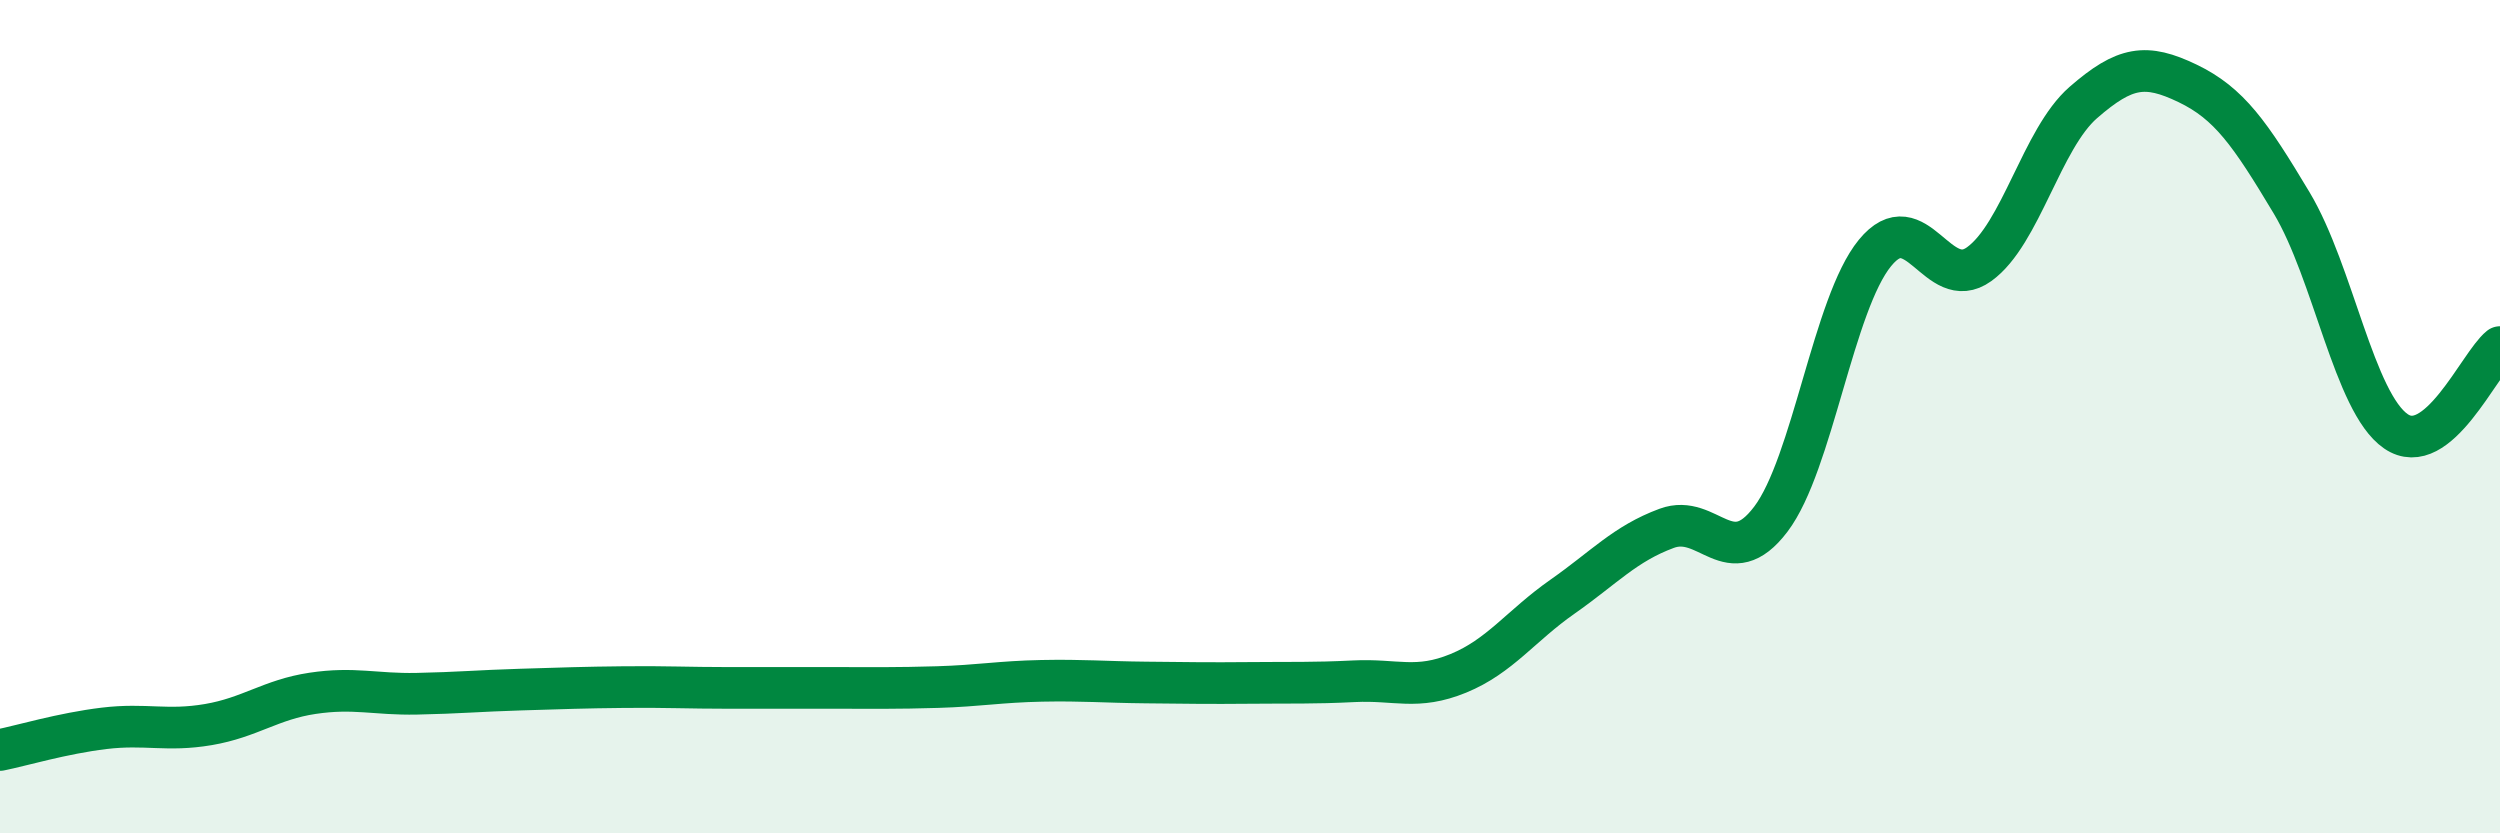
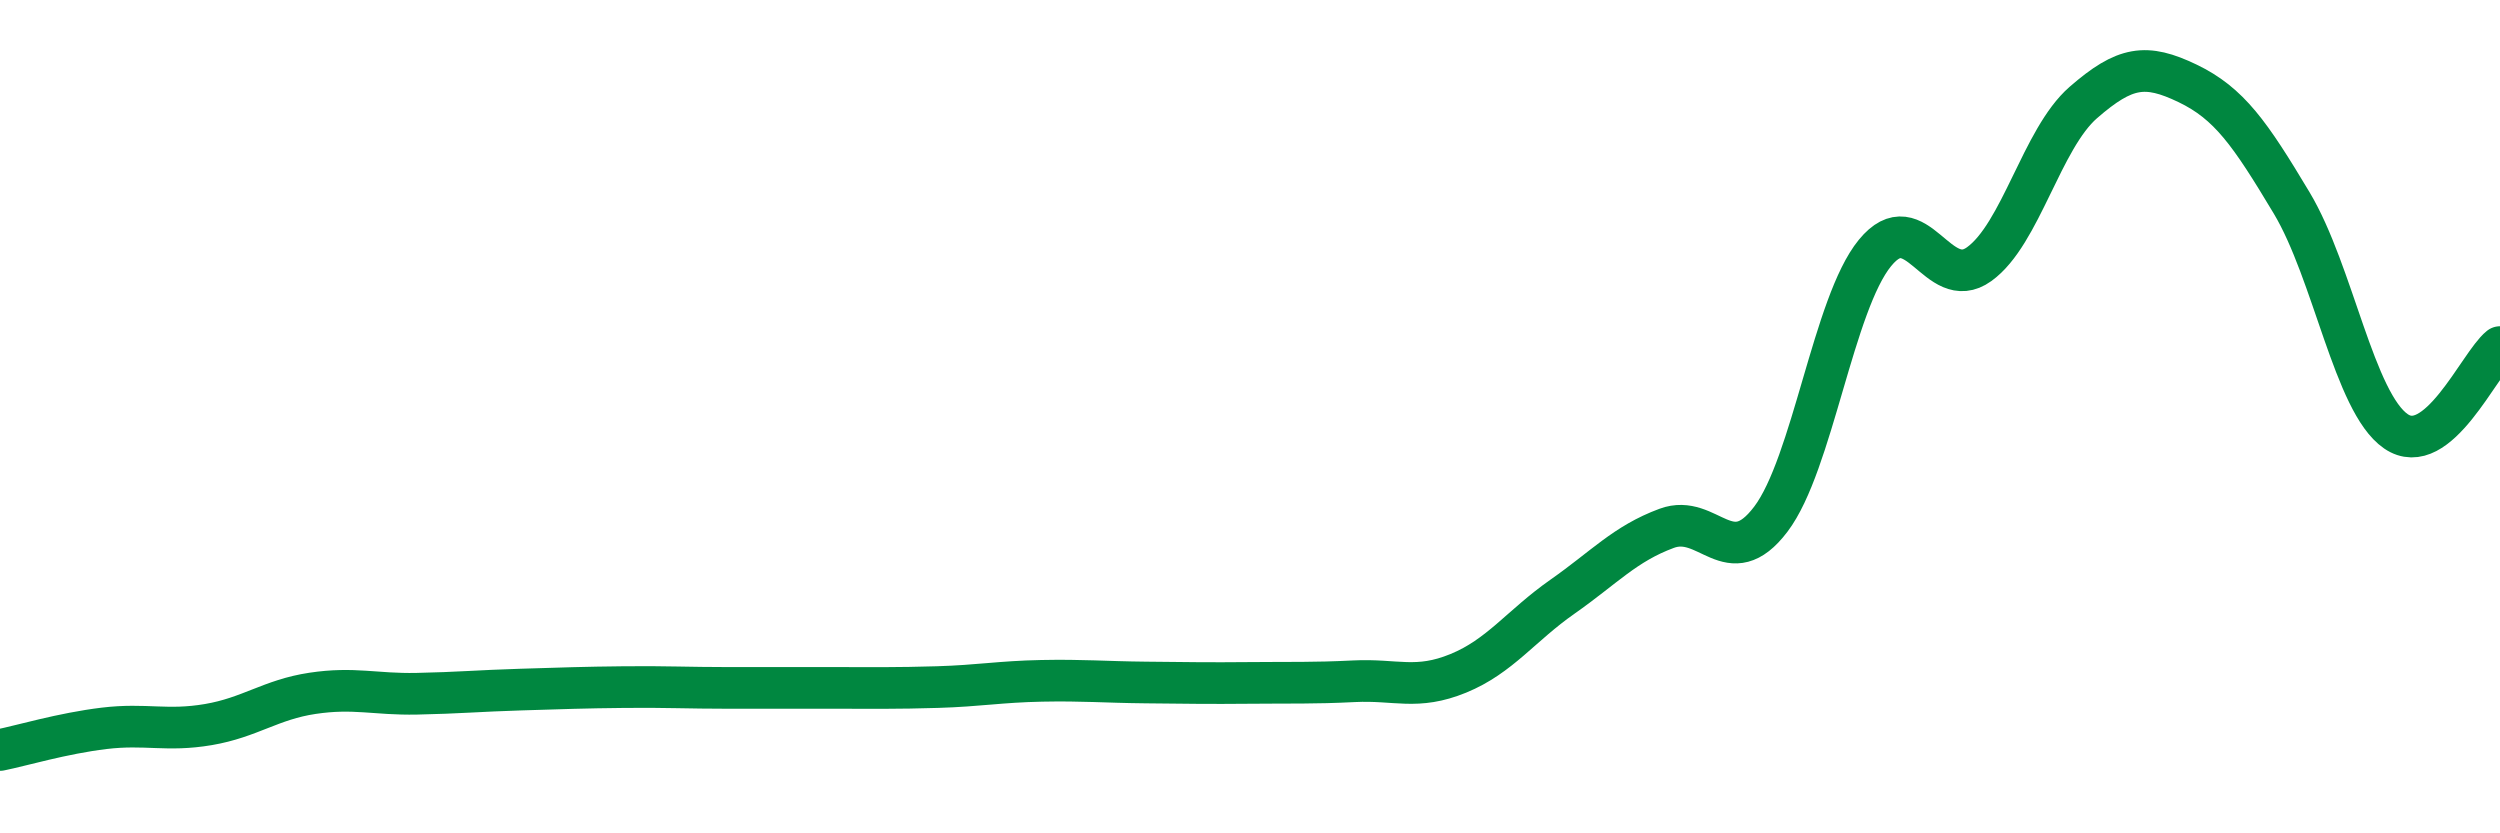
<svg xmlns="http://www.w3.org/2000/svg" width="60" height="20" viewBox="0 0 60 20">
-   <path d="M 0,18 C 0.5,17.9 1.5,17.6 2.5,17.48 C 3.5,17.36 4,17.56 5,17.39 C 6,17.22 6.5,16.79 7.5,16.64 C 8.5,16.49 9,16.67 10,16.65 C 11,16.63 11.5,16.58 12.5,16.55 C 13.5,16.52 14,16.5 15,16.49 C 16,16.48 16.5,16.51 17.5,16.51 C 18.5,16.51 19,16.51 20,16.51 C 21,16.51 21.5,16.52 22.5,16.49 C 23.5,16.46 24,16.36 25,16.34 C 26,16.32 26.5,16.37 27.5,16.38 C 28.5,16.39 29,16.4 30,16.39 C 31,16.38 31.5,16.4 32.5,16.35 C 33.5,16.3 34,16.57 35,16.16 C 36,15.75 36.5,15.02 37.5,14.32 C 38.5,13.62 39,13.05 40,12.68 C 41,12.31 41.5,13.78 42.5,12.46 C 43.5,11.14 44,7.29 45,6.07 C 46,4.85 46.5,7.06 47.5,6.34 C 48.5,5.62 49,3.33 50,2.46 C 51,1.59 51.5,1.52 52.5,2 C 53.5,2.48 54,3.2 55,4.87 C 56,6.54 56.5,9.66 57.5,10.35 C 58.5,11.04 59.5,8.73 60,8.33L60 20L0 20Z" fill="#008740" opacity="0.1" stroke-linecap="round" stroke-linejoin="round" />
  <path d="M 0,18 C 0.5,17.9 1.5,17.6 2.5,17.48 C 3.5,17.36 4,17.56 5,17.39 C 6,17.22 6.5,16.79 7.5,16.64 C 8.5,16.49 9,16.67 10,16.65 C 11,16.63 11.5,16.58 12.5,16.55 C 13.5,16.52 14,16.5 15,16.49 C 16,16.48 16.5,16.51 17.5,16.51 C 18.5,16.51 19,16.51 20,16.51 C 21,16.51 21.5,16.52 22.5,16.49 C 23.5,16.46 24,16.36 25,16.34 C 26,16.32 26.5,16.37 27.5,16.38 C 28.5,16.39 29,16.4 30,16.39 C 31,16.38 31.5,16.4 32.5,16.35 C 33.5,16.3 34,16.57 35,16.16 C 36,15.75 36.5,15.02 37.5,14.32 C 38.5,13.62 39,13.05 40,12.68 C 41,12.31 41.5,13.78 42.5,12.46 C 43.5,11.14 44,7.29 45,6.07 C 46,4.85 46.5,7.06 47.5,6.34 C 48.5,5.62 49,3.33 50,2.46 C 51,1.59 51.5,1.52 52.5,2 C 53.5,2.48 54,3.2 55,4.87 C 56,6.54 56.5,9.66 57.5,10.35 C 58.5,11.04 59.5,8.73 60,8.33" stroke="#008740" stroke-width="1" fill="none" stroke-linecap="round" stroke-linejoin="round" />
</svg>